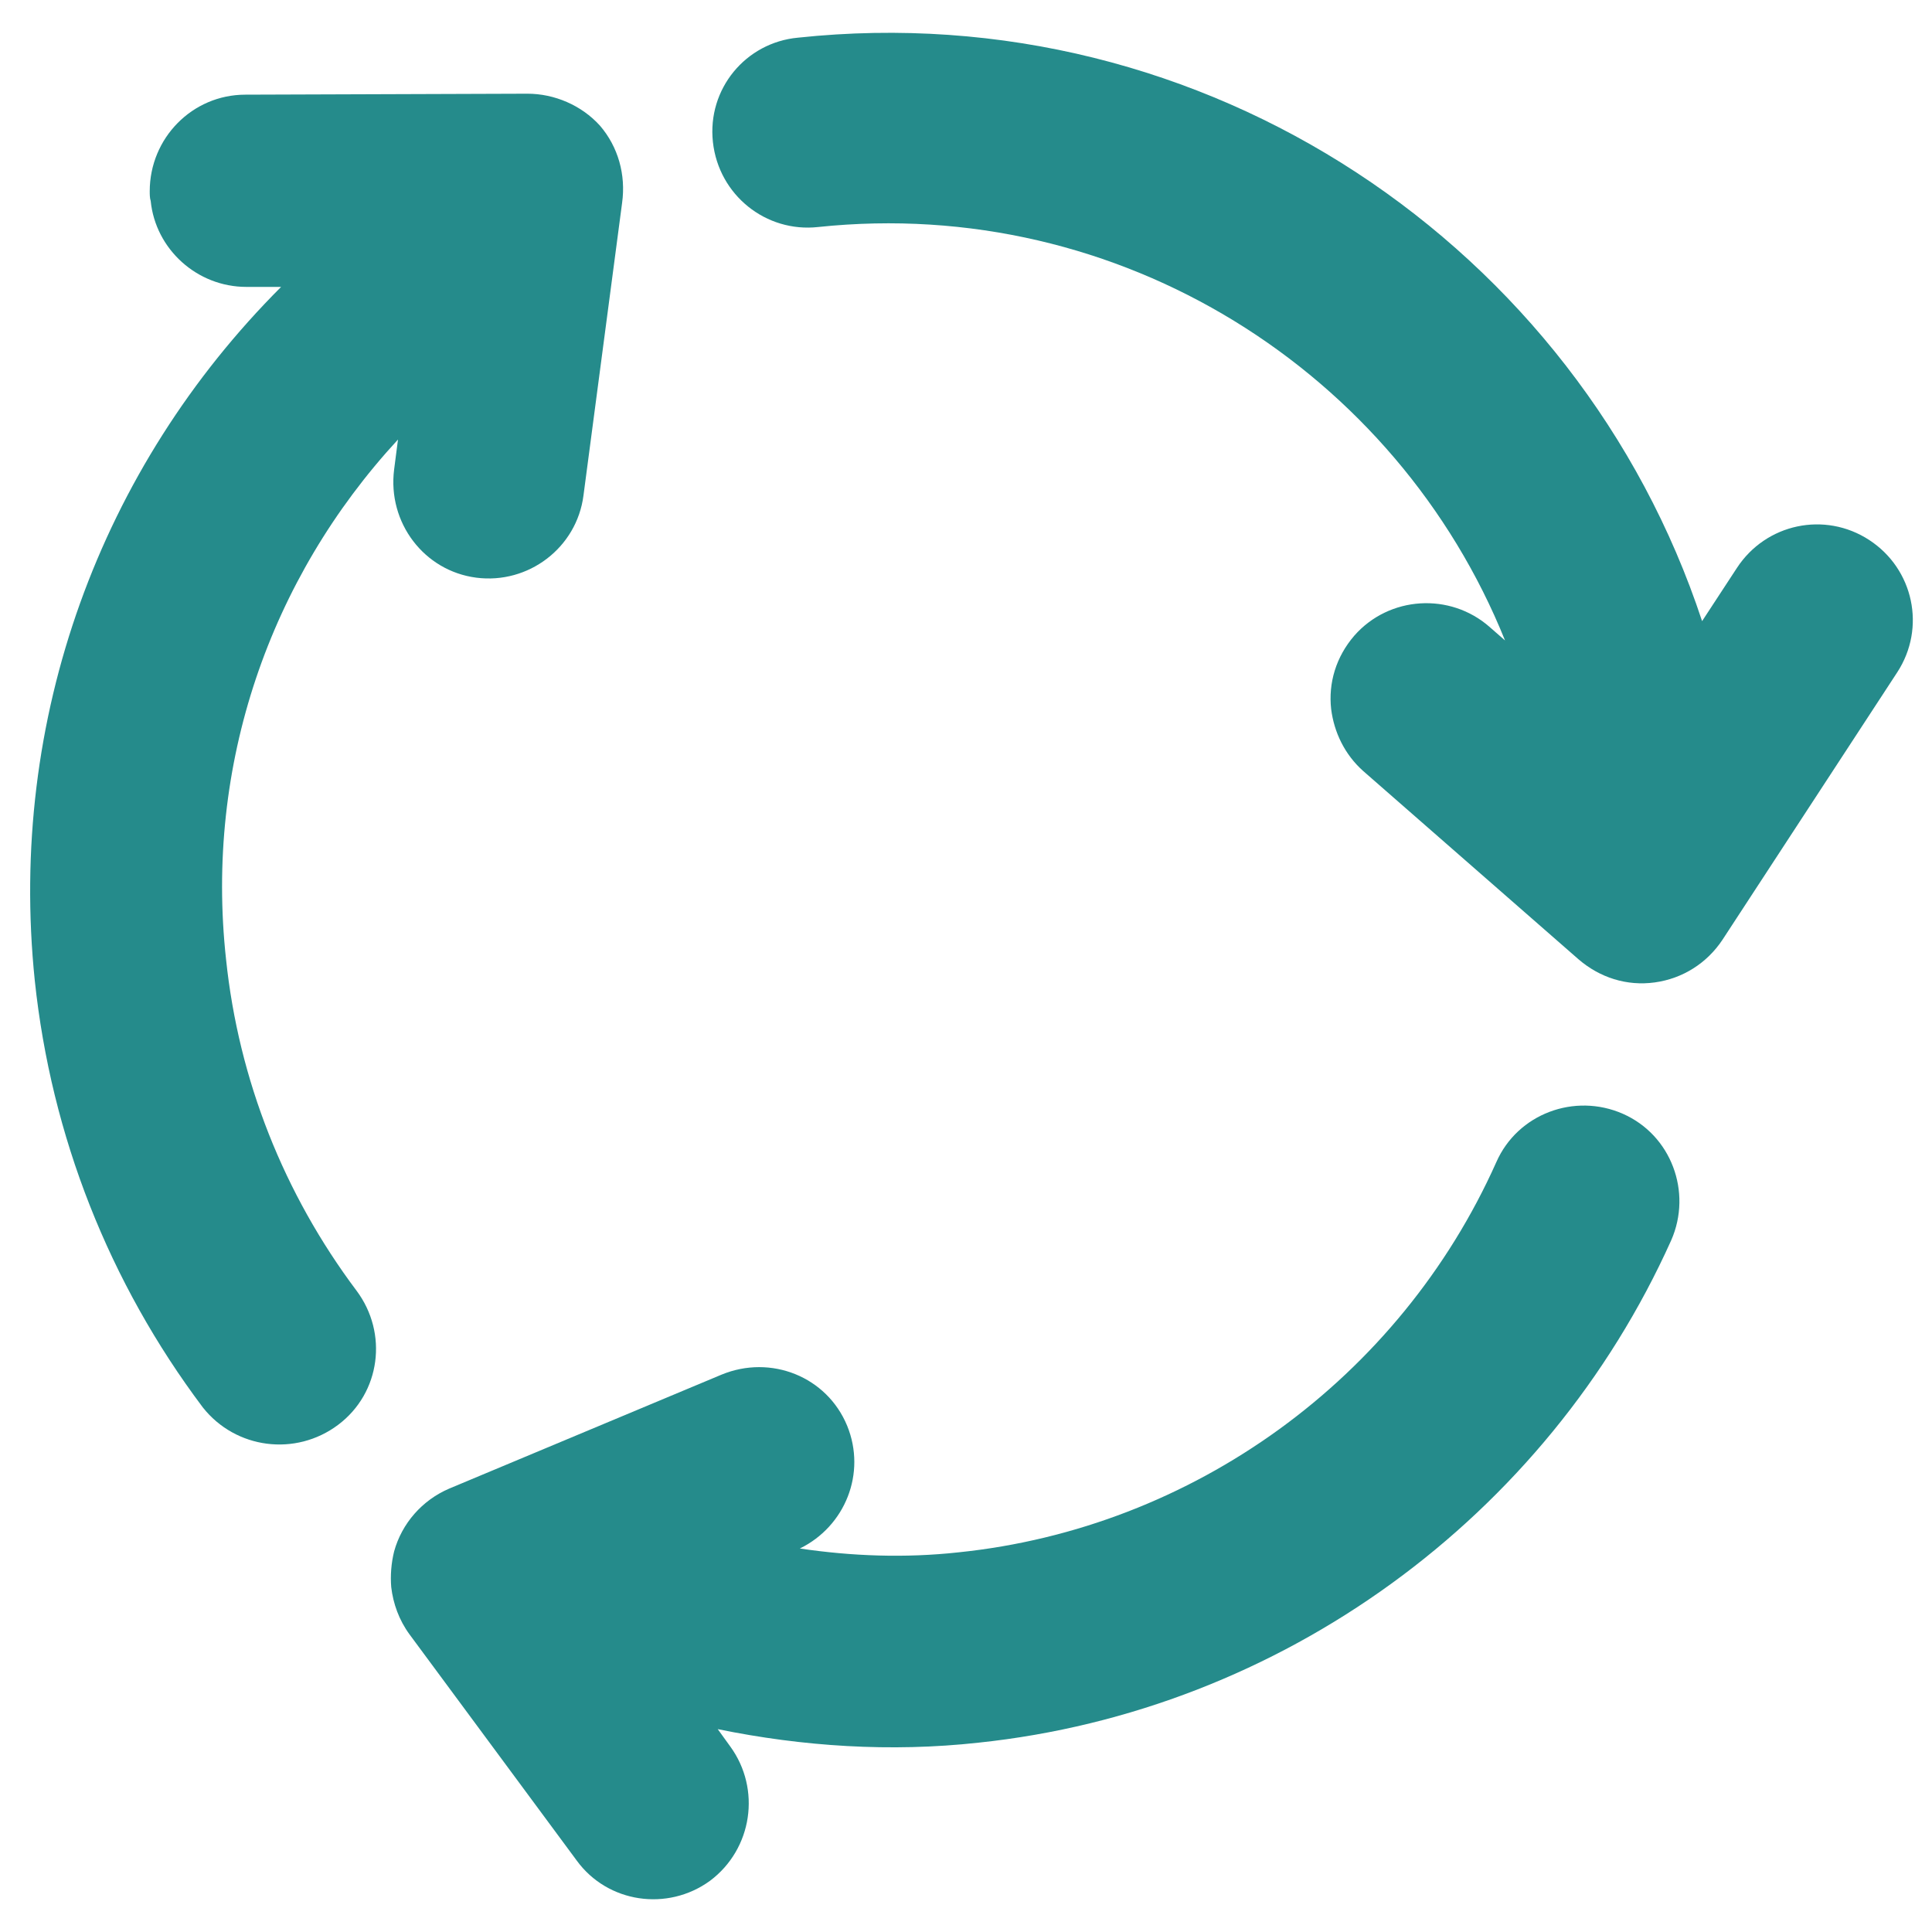
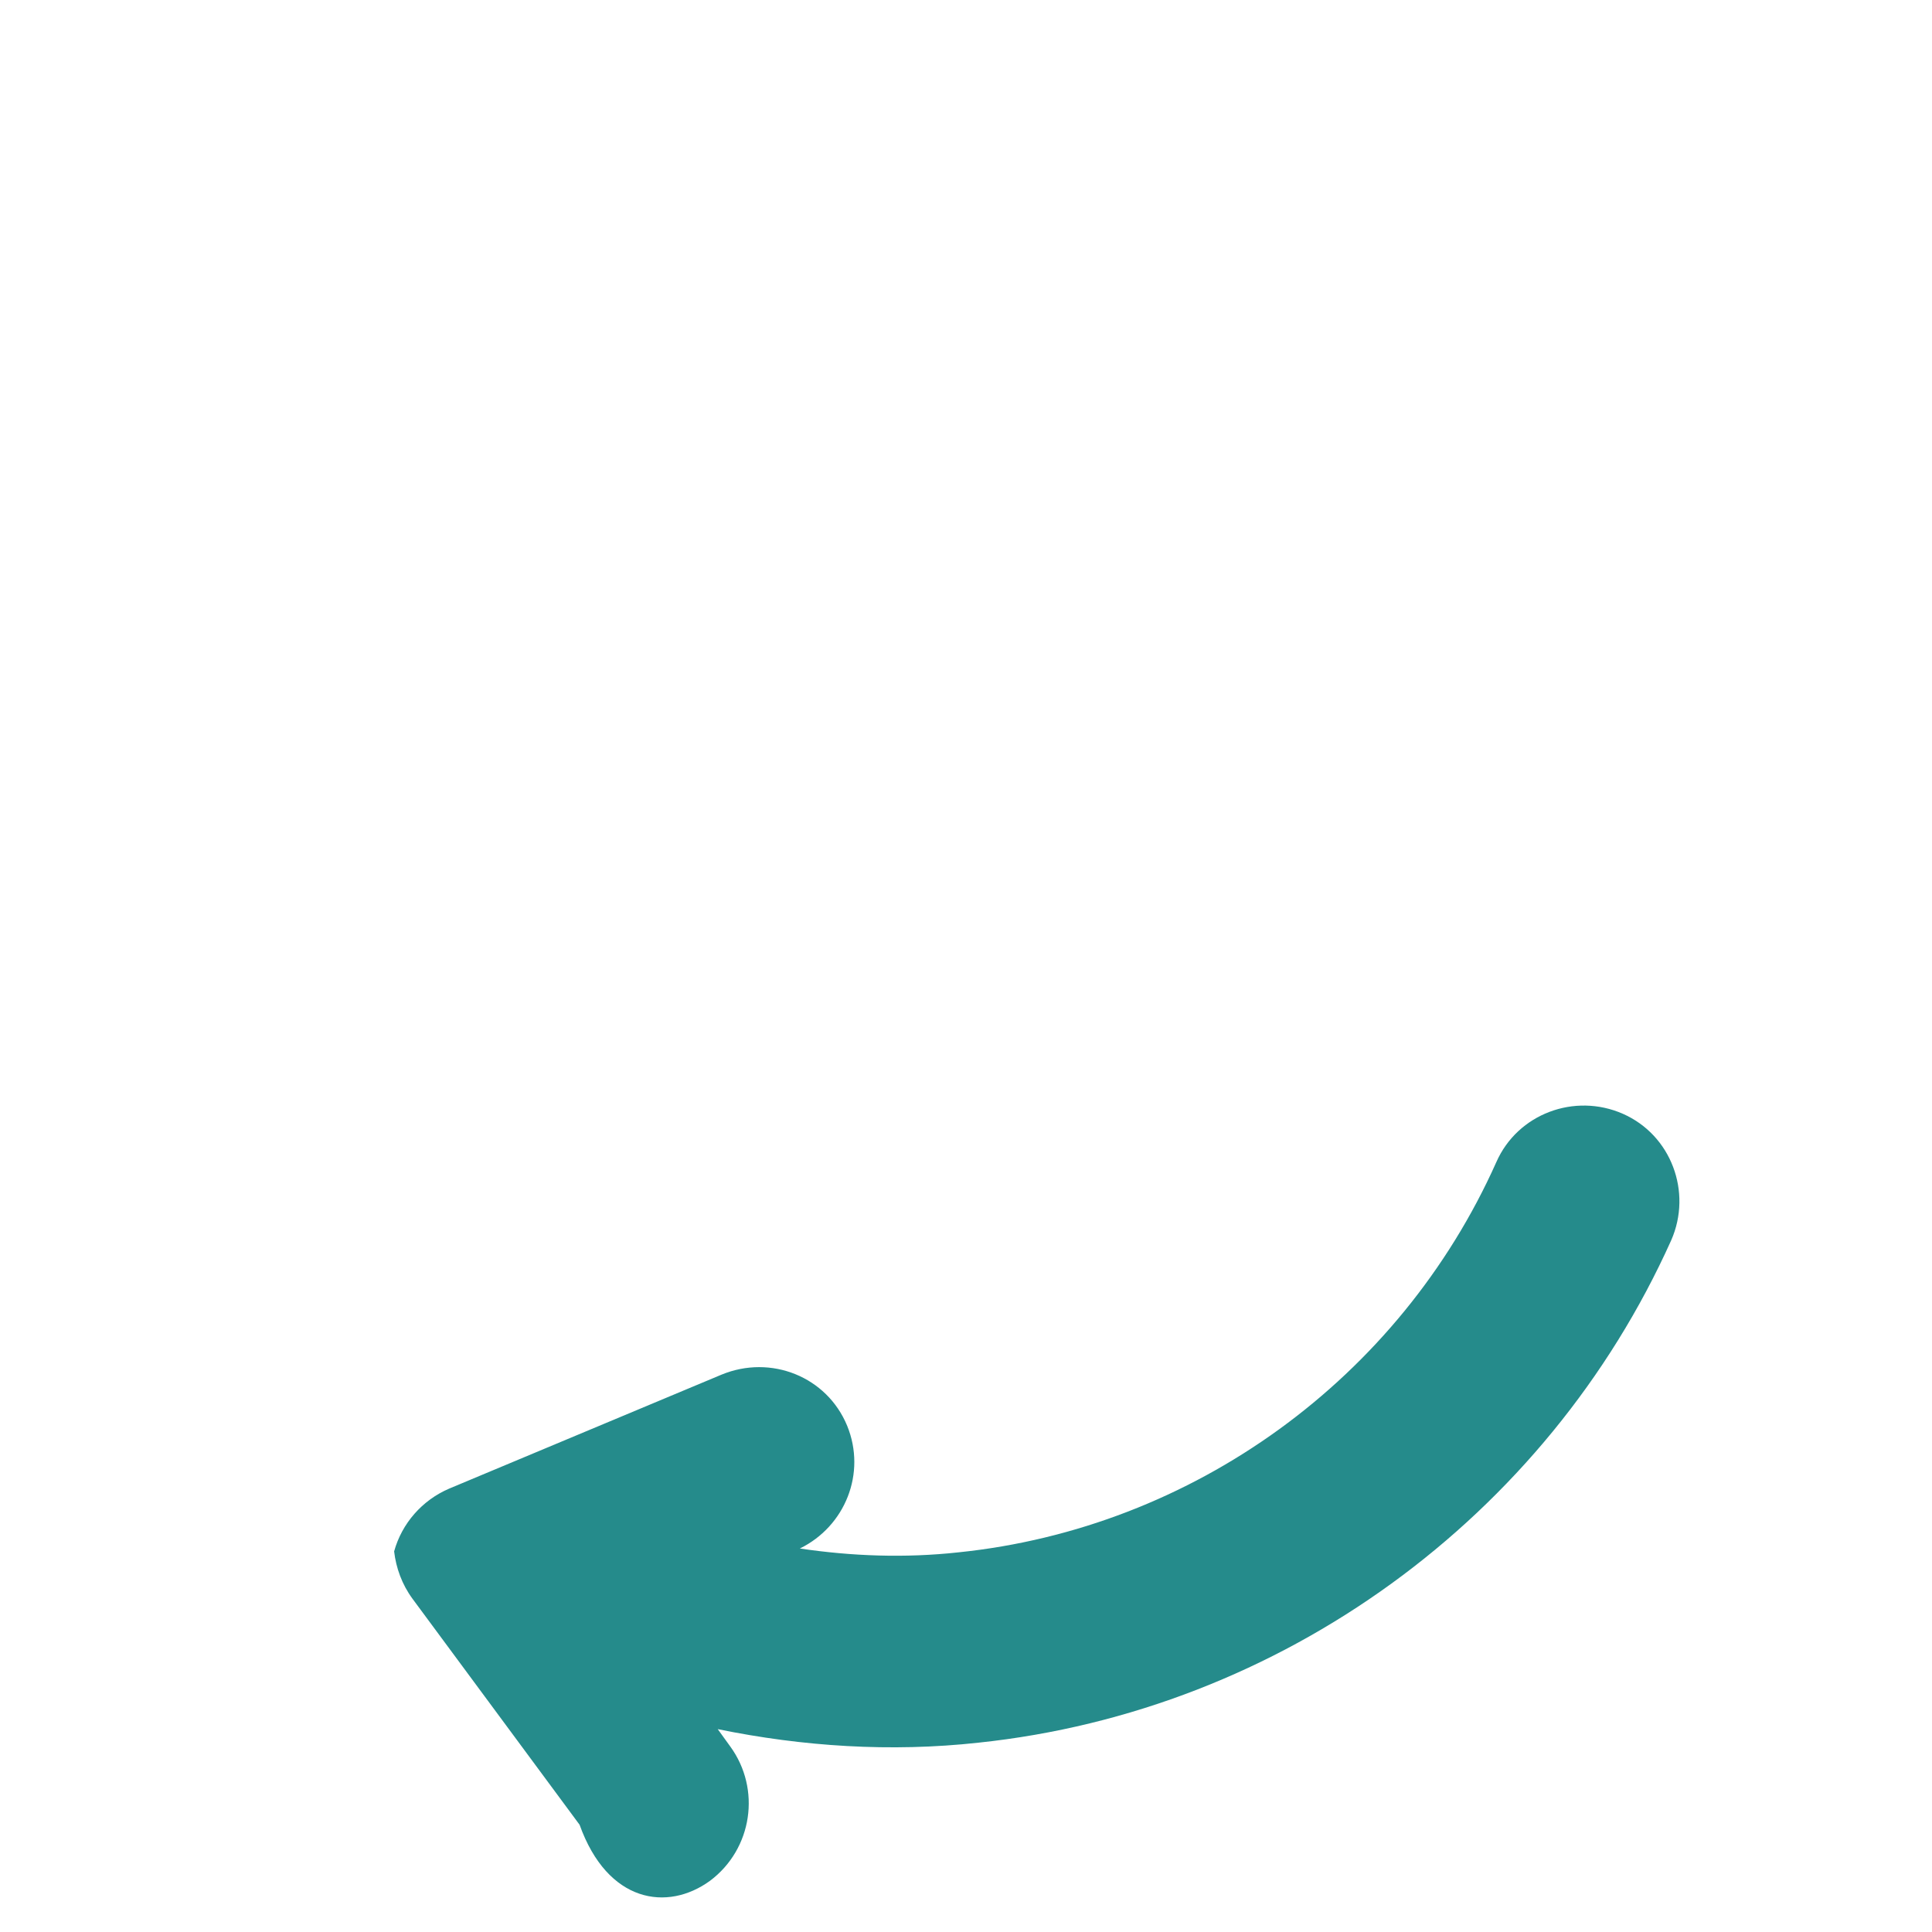
<svg xmlns="http://www.w3.org/2000/svg" version="1.1" id="USRMENU-help" x="0px" y="0px" viewBox="0 0 20 20" style="enable-background:new 0 0 20 20;" xml:space="preserve">
  <style type="text/css">
	.st0{fill:#258B8B;}
</style>
-   <path class="st0" d="M17.83,9.73l1.81-2.77c0.3-0.46,0.17-1.07-0.29-1.37c-0.46-0.3-1.07-0.17-1.37,0.29l-0.36,0.55  c-1.28-3.88-5.14-6.49-9.36-6.04C7.72,0.44,7.32,0.92,7.38,1.47s0.55,0.94,1.09,0.88c3.13-0.33,5.99,1.5,7.11,4.28l-0.16-0.14  c-0.41-0.36-1.04-0.32-1.4,0.09c-0.19,0.22-0.27,0.49-0.24,0.76c0.03,0.24,0.14,0.47,0.33,0.64l2.23,1.95  c0.22,0.19,0.5,0.28,0.79,0.24C17.42,10.13,17.67,9.97,17.83,9.73z" />
-   <path class="st0" d="M3.5,14.75c0.44-0.33,0.52-0.95,0.19-1.39c-0.75-1-1.22-2.18-1.35-3.43C2.12,7.92,2.79,5.99,4.12,4.55  L4.08,4.86C4.01,5.41,4.39,5.91,4.93,5.98c0.54,0.07,1.04-0.31,1.11-0.85l0.4-3.03C6.48,1.81,6.4,1.52,6.21,1.3  C6.02,1.09,5.74,0.97,5.46,0.97L2.54,0.98c-0.55,0-0.99,0.45-0.99,1c0,0.03,0,0.07,0.01,0.1c0.05,0.5,0.48,0.89,0.99,0.89l0.36,0  c-1.87,1.87-2.83,4.47-2.55,7.18c0.17,1.61,0.77,3.13,1.74,4.42C2.44,15,3.06,15.08,3.5,14.75z" />
-   <path class="st0" d="M7.35,19.47c0.44-0.33,0.53-0.95,0.21-1.39L7.43,17.9c0.88,0.18,1.79,0.24,2.7,0.14  c3.13-0.33,5.88-2.33,7.17-5.2c0.22-0.5,0-1.09-0.5-1.31c-0.5-0.22-1.09,0-1.31,0.5c-1,2.24-3.14,3.79-5.57,4.04  c-0.55,0.06-1.1,0.04-1.64-0.04c0.47-0.23,0.69-0.78,0.49-1.27c-0.21-0.51-0.79-0.74-1.3-0.53l-2.82,1.18  c-0.28,0.12-0.49,0.36-0.57,0.65c-0.03,0.12-0.04,0.25-0.03,0.37c0.02,0.17,0.08,0.34,0.19,0.49l1.73,2.34  C6.29,19.7,6.91,19.79,7.35,19.47z" />
+   <path class="st0" d="M7.35,19.47c0.44-0.33,0.53-0.95,0.21-1.39L7.43,17.9c0.88,0.18,1.79,0.24,2.7,0.14  c3.13-0.33,5.88-2.33,7.17-5.2c0.22-0.5,0-1.09-0.5-1.31c-0.5-0.22-1.09,0-1.31,0.5c-1,2.24-3.14,3.79-5.57,4.04  c-0.55,0.06-1.1,0.04-1.64-0.04c0.47-0.23,0.69-0.78,0.49-1.27c-0.21-0.51-0.79-0.74-1.3-0.53l-2.82,1.18  c-0.28,0.12-0.49,0.36-0.57,0.65c0.02,0.17,0.08,0.34,0.19,0.49l1.73,2.34  C6.29,19.7,6.91,19.79,7.35,19.47z" />
</svg>